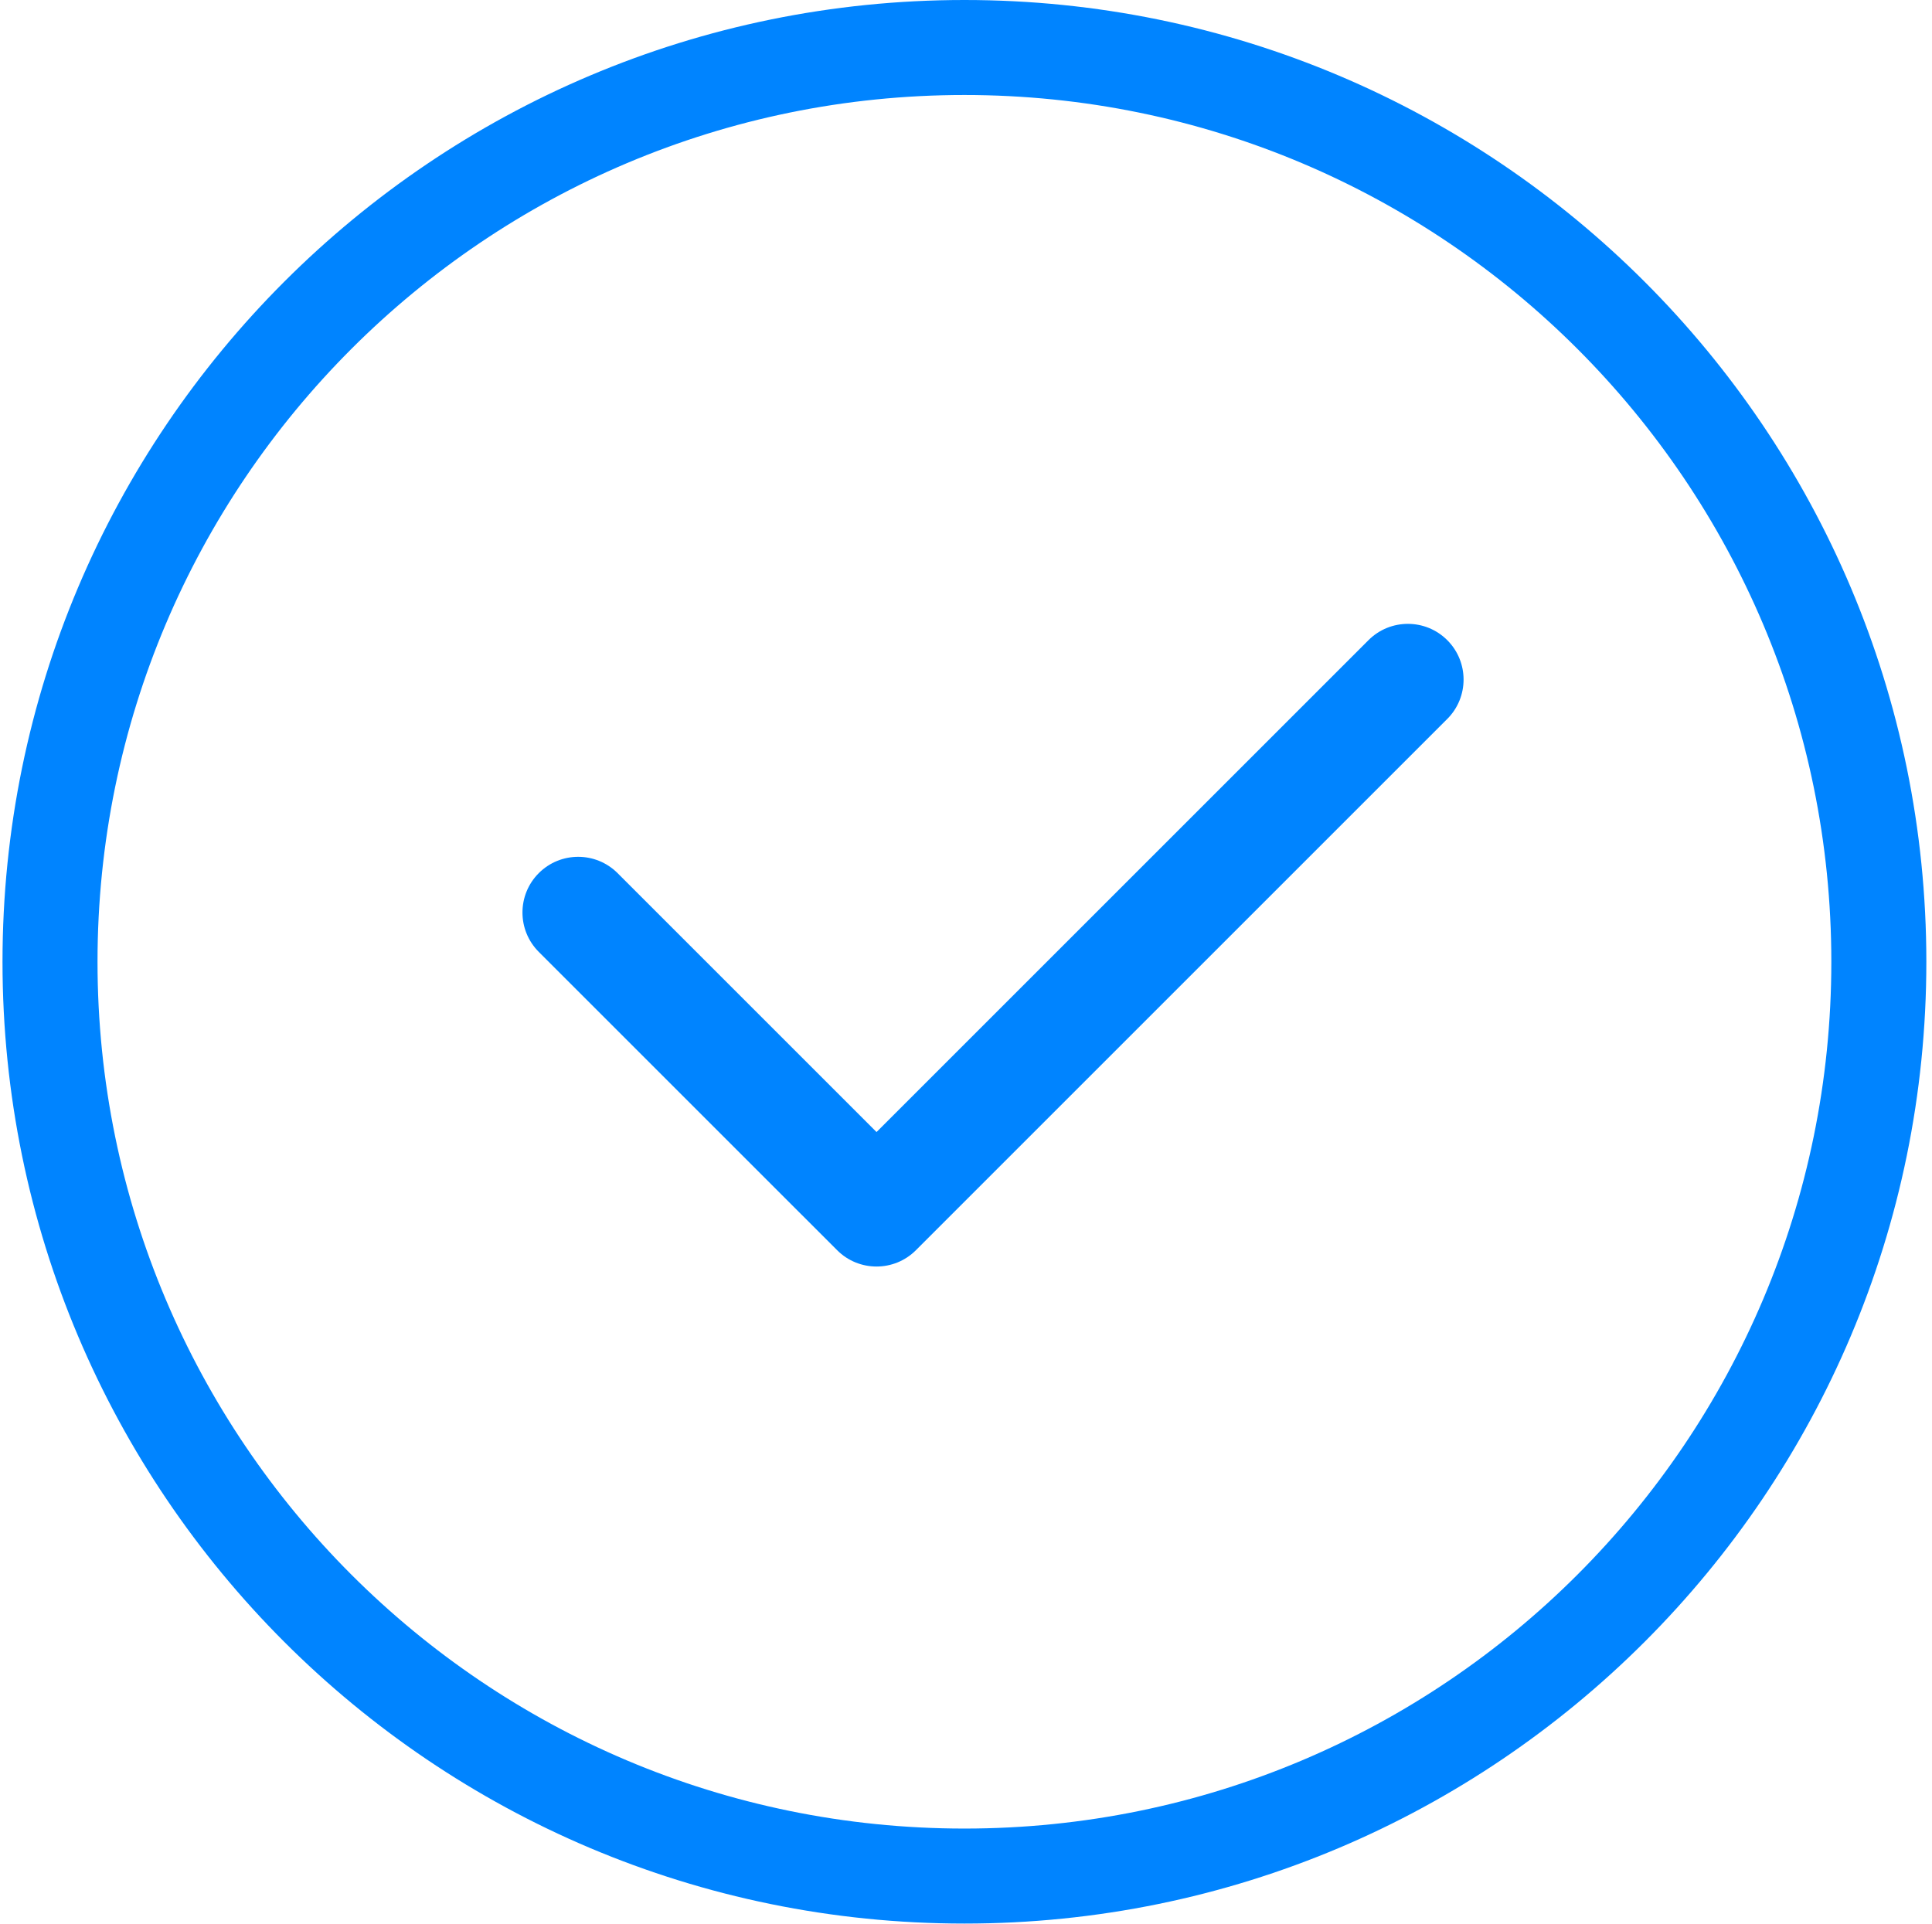
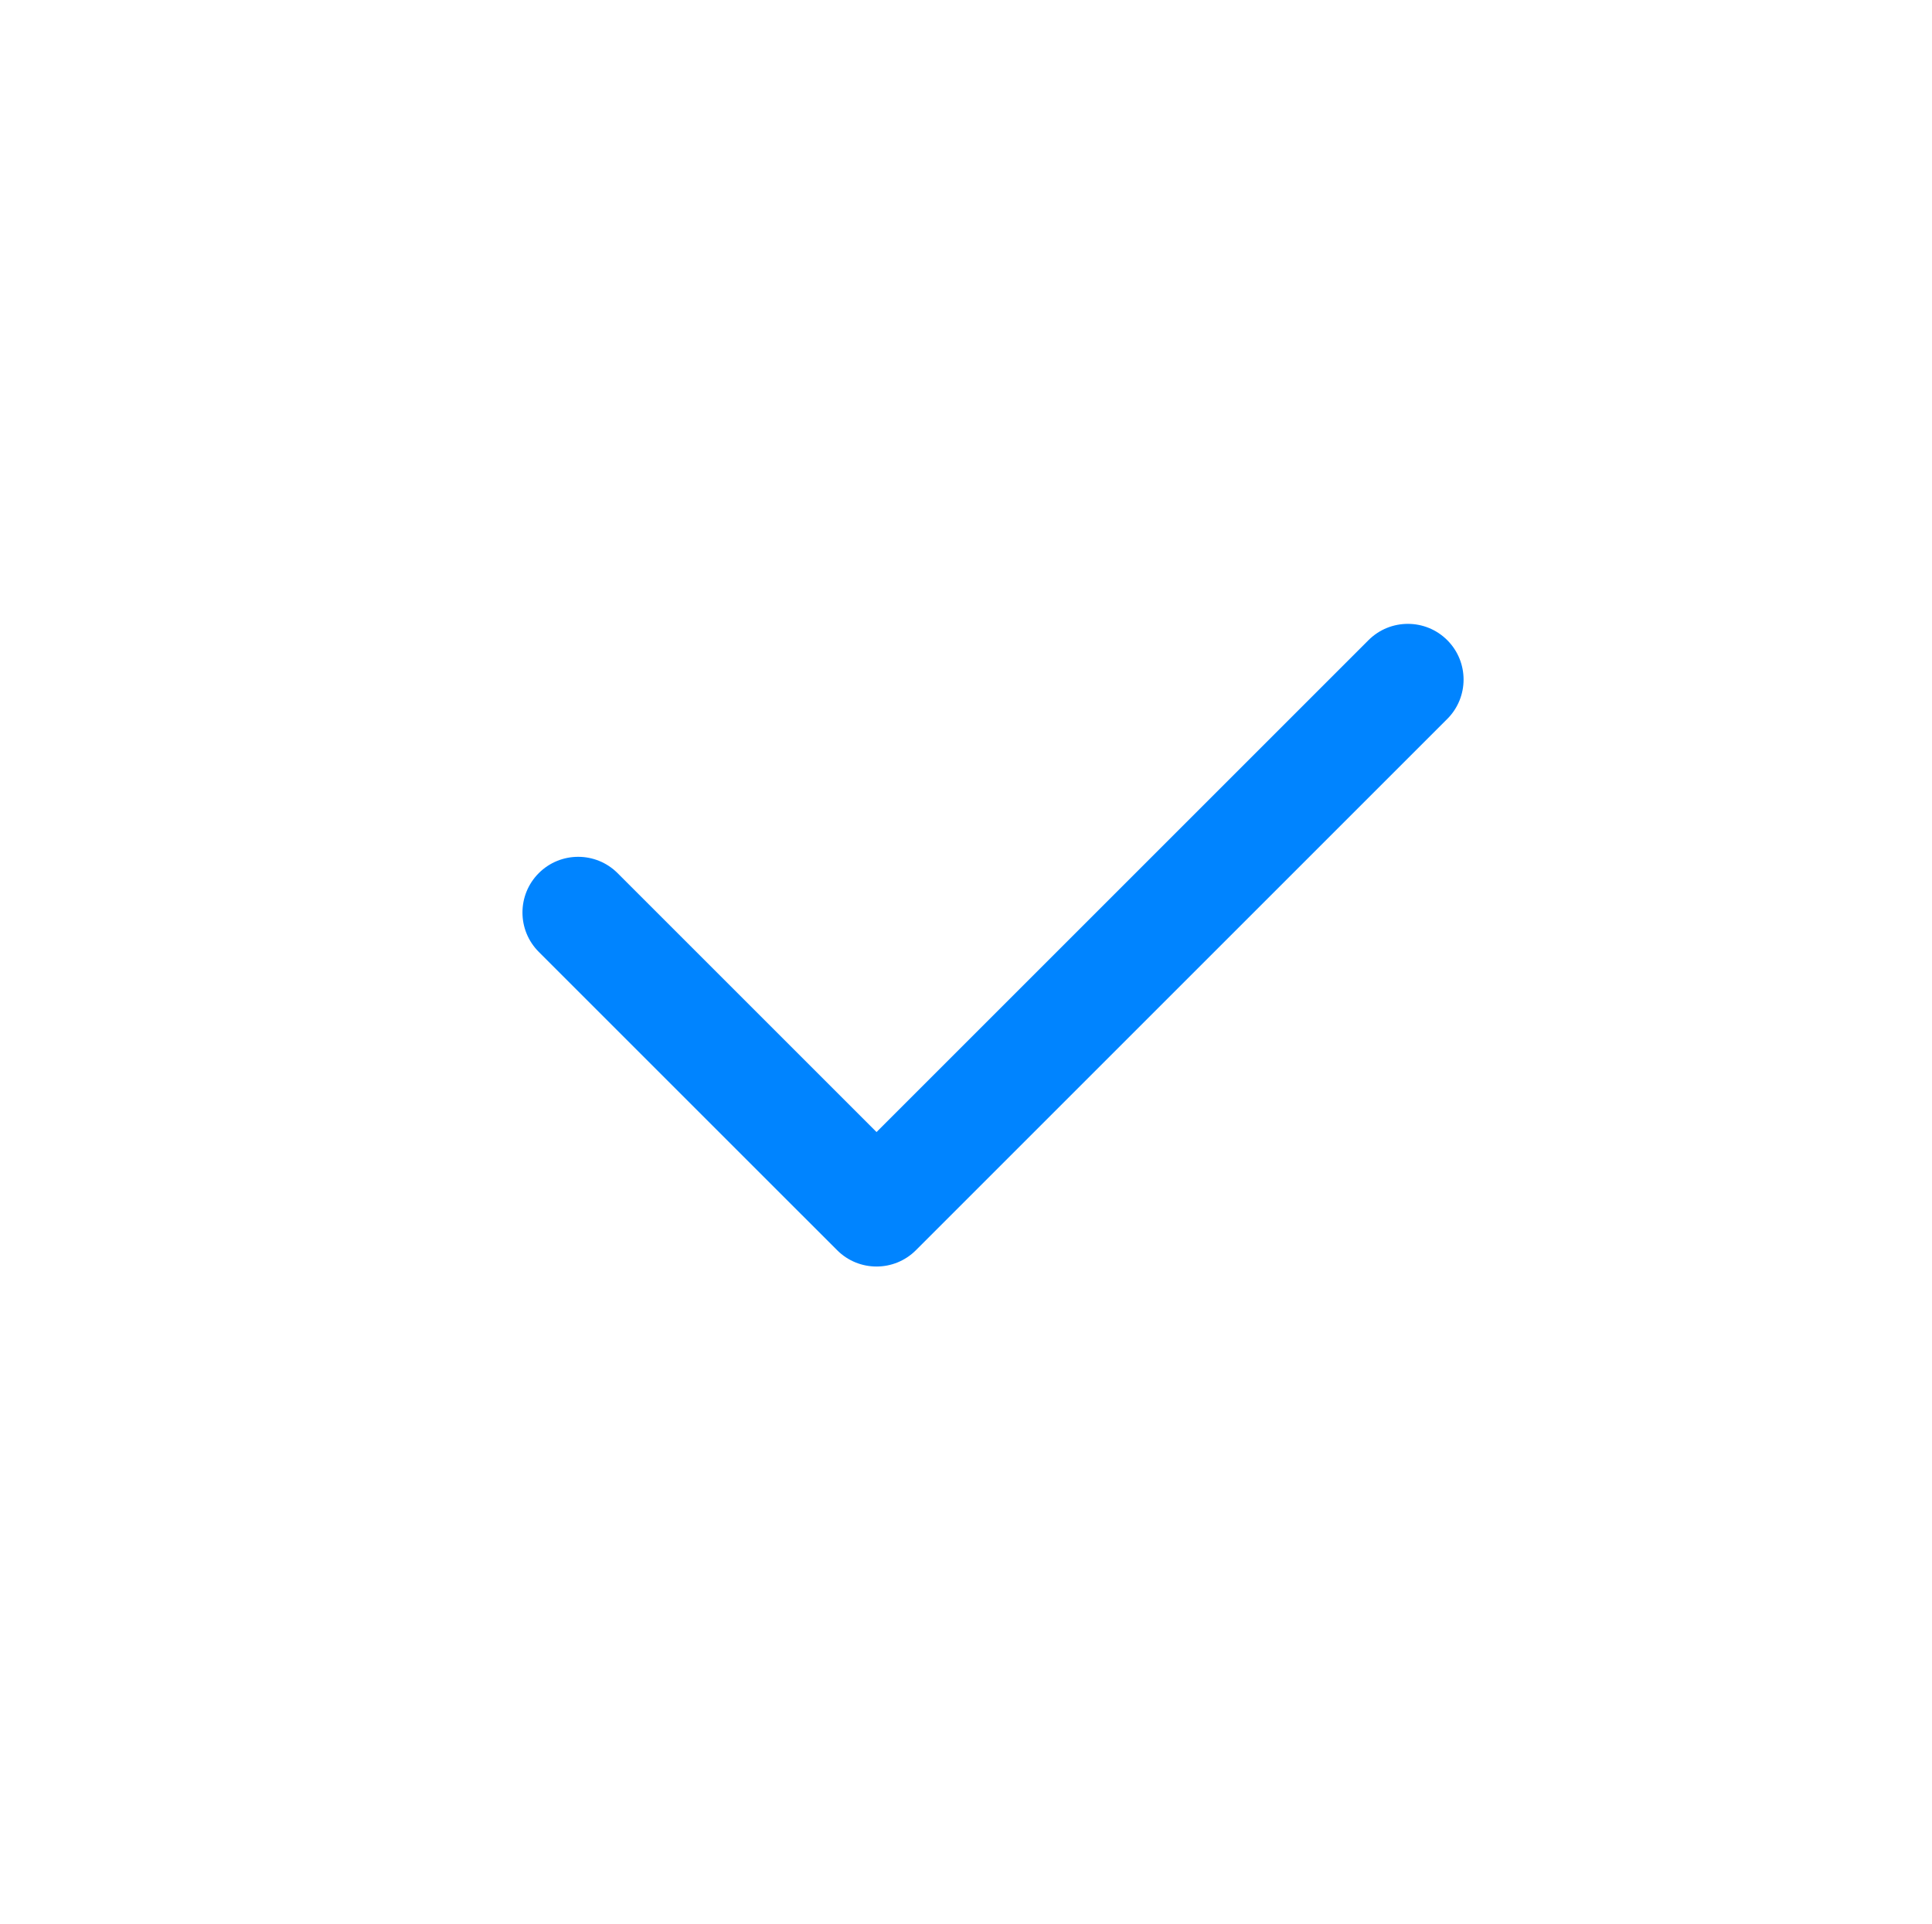
<svg xmlns="http://www.w3.org/2000/svg" width="244" height="243" viewBox="0 0 244 243" fill="none">
-   <path fill-rule="evenodd" clip-rule="evenodd" d="M121.801 230.969C182.268 230.969 231.286 181.951 231.286 121.485C231.286 61.018 182.268 12 121.801 12C61.334 12 12.316 61.018 12.316 121.485C12.316 181.951 61.334 230.969 121.801 230.969ZM121.801 242.969C188.895 242.969 243.286 188.579 243.286 121.485C243.286 54.391 188.895 0 121.801 0C54.707 0 0.316 54.391 0.316 121.485C0.316 188.579 54.707 242.969 121.801 242.969Z" fill="#0084FF" />
  <path d="M182.781 80.861C180.033 78.114 175.578 78.114 172.831 80.861L110.701 142.992L77.995 110.286C75.248 107.539 70.793 107.539 68.045 110.286C65.297 113.033 65.297 117.488 68.045 120.236L105.726 157.916C107.099 159.29 108.9 159.977 110.7 159.977C112.501 159.977 114.302 159.29 115.675 157.916L182.781 90.811C185.528 88.064 185.528 83.609 182.781 80.861Z" fill="#0084FF" />
</svg>